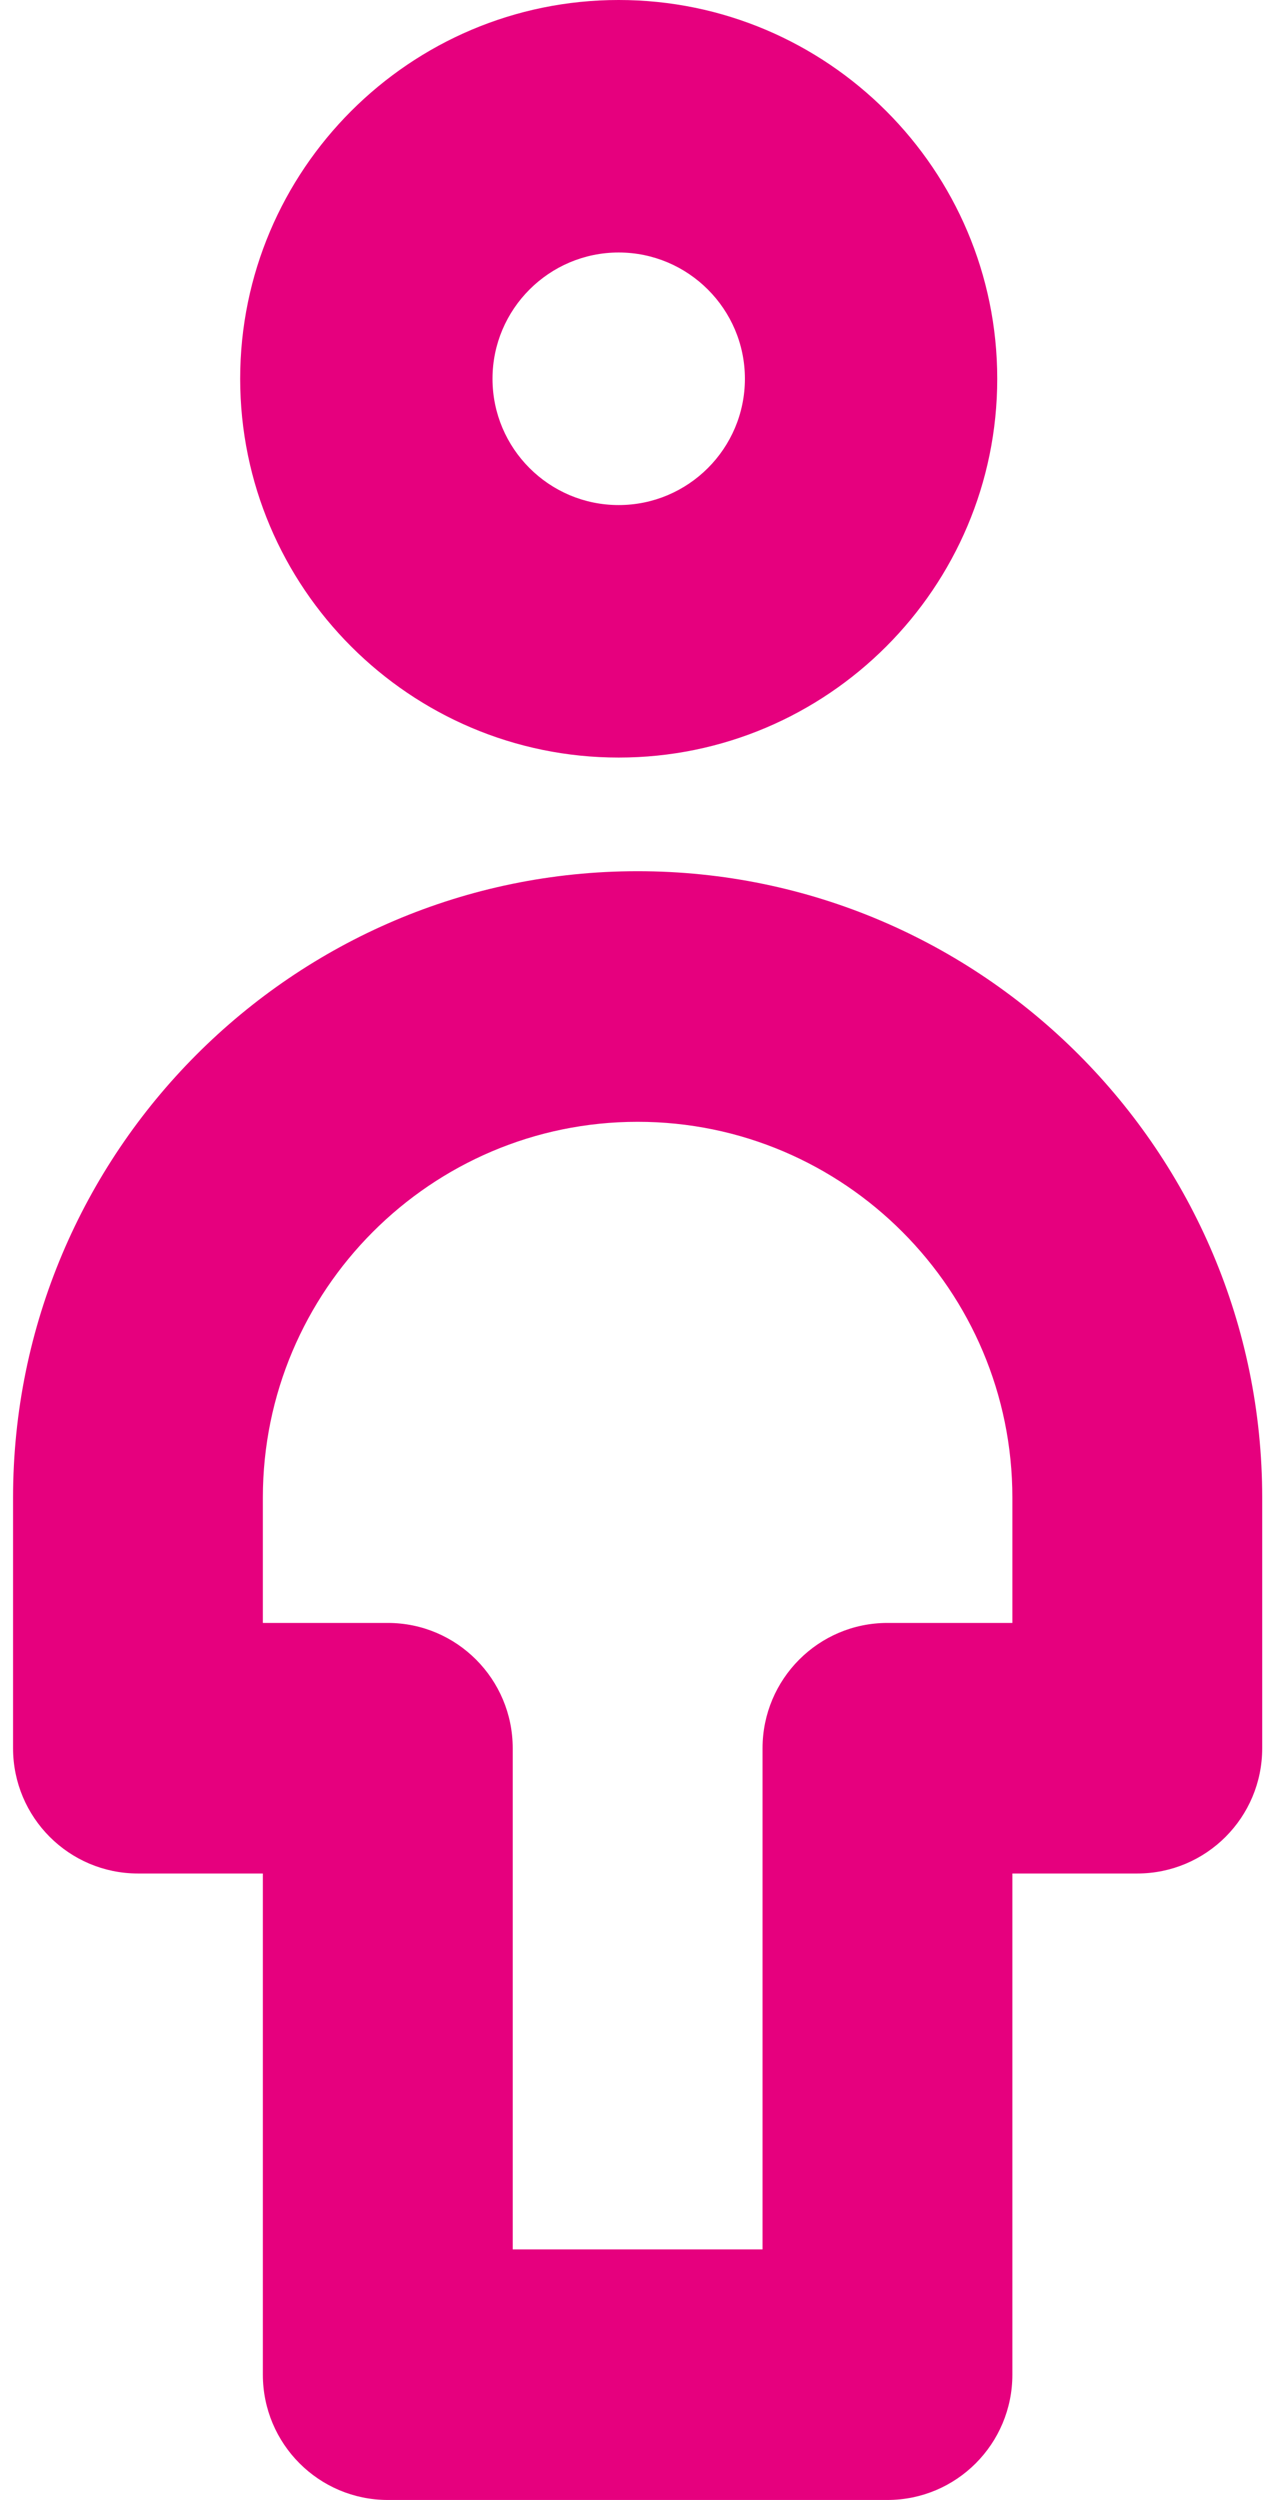
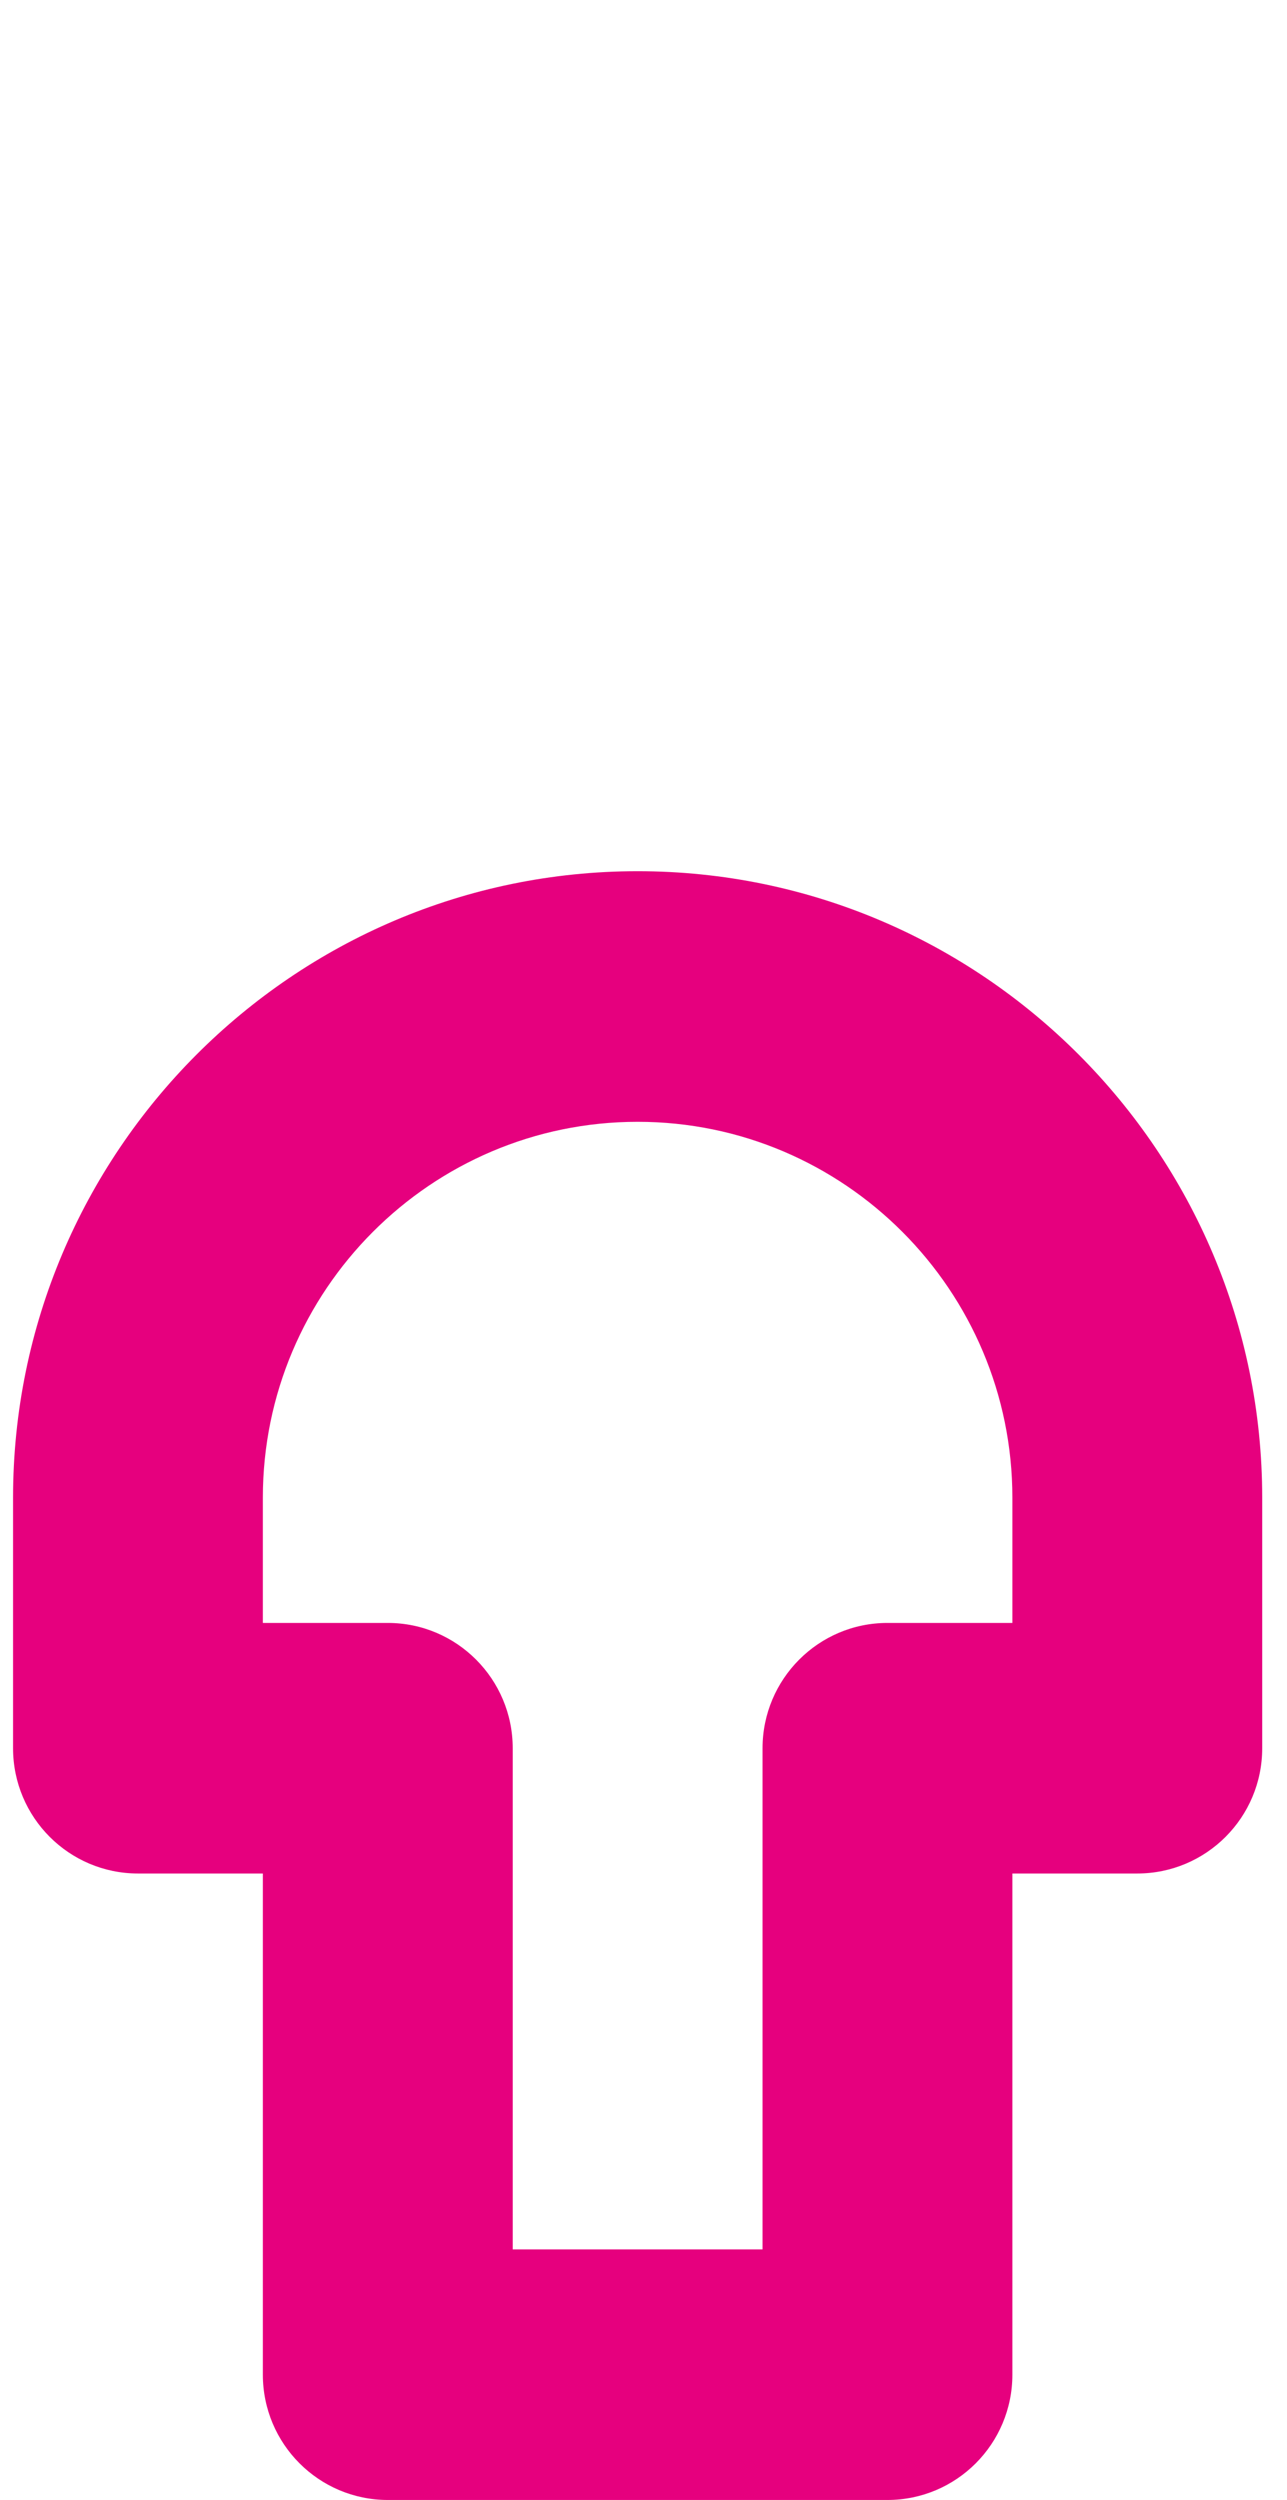
<svg xmlns="http://www.w3.org/2000/svg" width="34px" height="66px" viewBox="0 0 34 66" version="1.1">
  <title>Group 17</title>
  <defs>
    <filter id="filter-1">
      <feColorMatrix in="SourceGraphic" type="matrix" values="0 0 0 0 0.902 0 0 0 0 0 0 0 0 0 0.494 0 0 0 1 0" />
    </filter>
  </defs>
  <g id="🛠-symbols" stroke="none" stroke-width="1" fill="none" fill-rule="evenodd">
    <g id="Group-17" transform="translate(-28, -2)" filter="">
      <g transform="translate(28, 2)">
-         <path d="M16.344,20 C10.83,20 6.345,15.514 6.345,9.999 C6.345,4.486 10.83,0 16.344,0 C21.859,0 26.345,4.486 26.345,9.999 C26.345,15.514 21.859,20 16.344,20 M16.344,6.666 C14.507,6.666 13.011,8.162 13.011,9.999 C13.011,11.841 14.507,13.334 16.344,13.334 C18.182,13.334 19.679,11.841 19.679,9.999 C19.679,8.162 18.182,6.666 16.344,6.666" id="Fill-7" fill="#e6007e" />
        <path d="M23.444,66 L10.245,66 C8.424,66 6.944,64.52 6.944,62.691 L6.944,49.461 L3.645,49.461 C1.824,49.461 0.345,47.981 0.345,46.154 L0.345,39.539 C0.345,30.421 7.748,23 16.845,23 C25.941,23 33.345,30.421 33.345,39.539 L33.345,46.154 C33.345,47.981 31.867,49.461 30.044,49.461 L26.745,49.461 L26.745,62.691 C26.745,64.52 25.267,66 23.444,66 L23.444,66 Z M13.545,59.385 L20.145,59.385 L20.145,46.154 C20.145,44.329 21.623,42.846 23.444,42.846 L26.745,42.846 L26.745,39.539 C26.745,34.067 22.305,29.616 16.845,29.616 C11.386,29.616 6.944,34.067 6.944,39.539 L6.944,42.846 L10.245,42.846 C12.067,42.846 13.545,44.329 13.545,46.154 L13.545,59.385 Z" id="Fill-9" fill="#e6007e" />
      </g>
    </g>
  </g>
</svg>